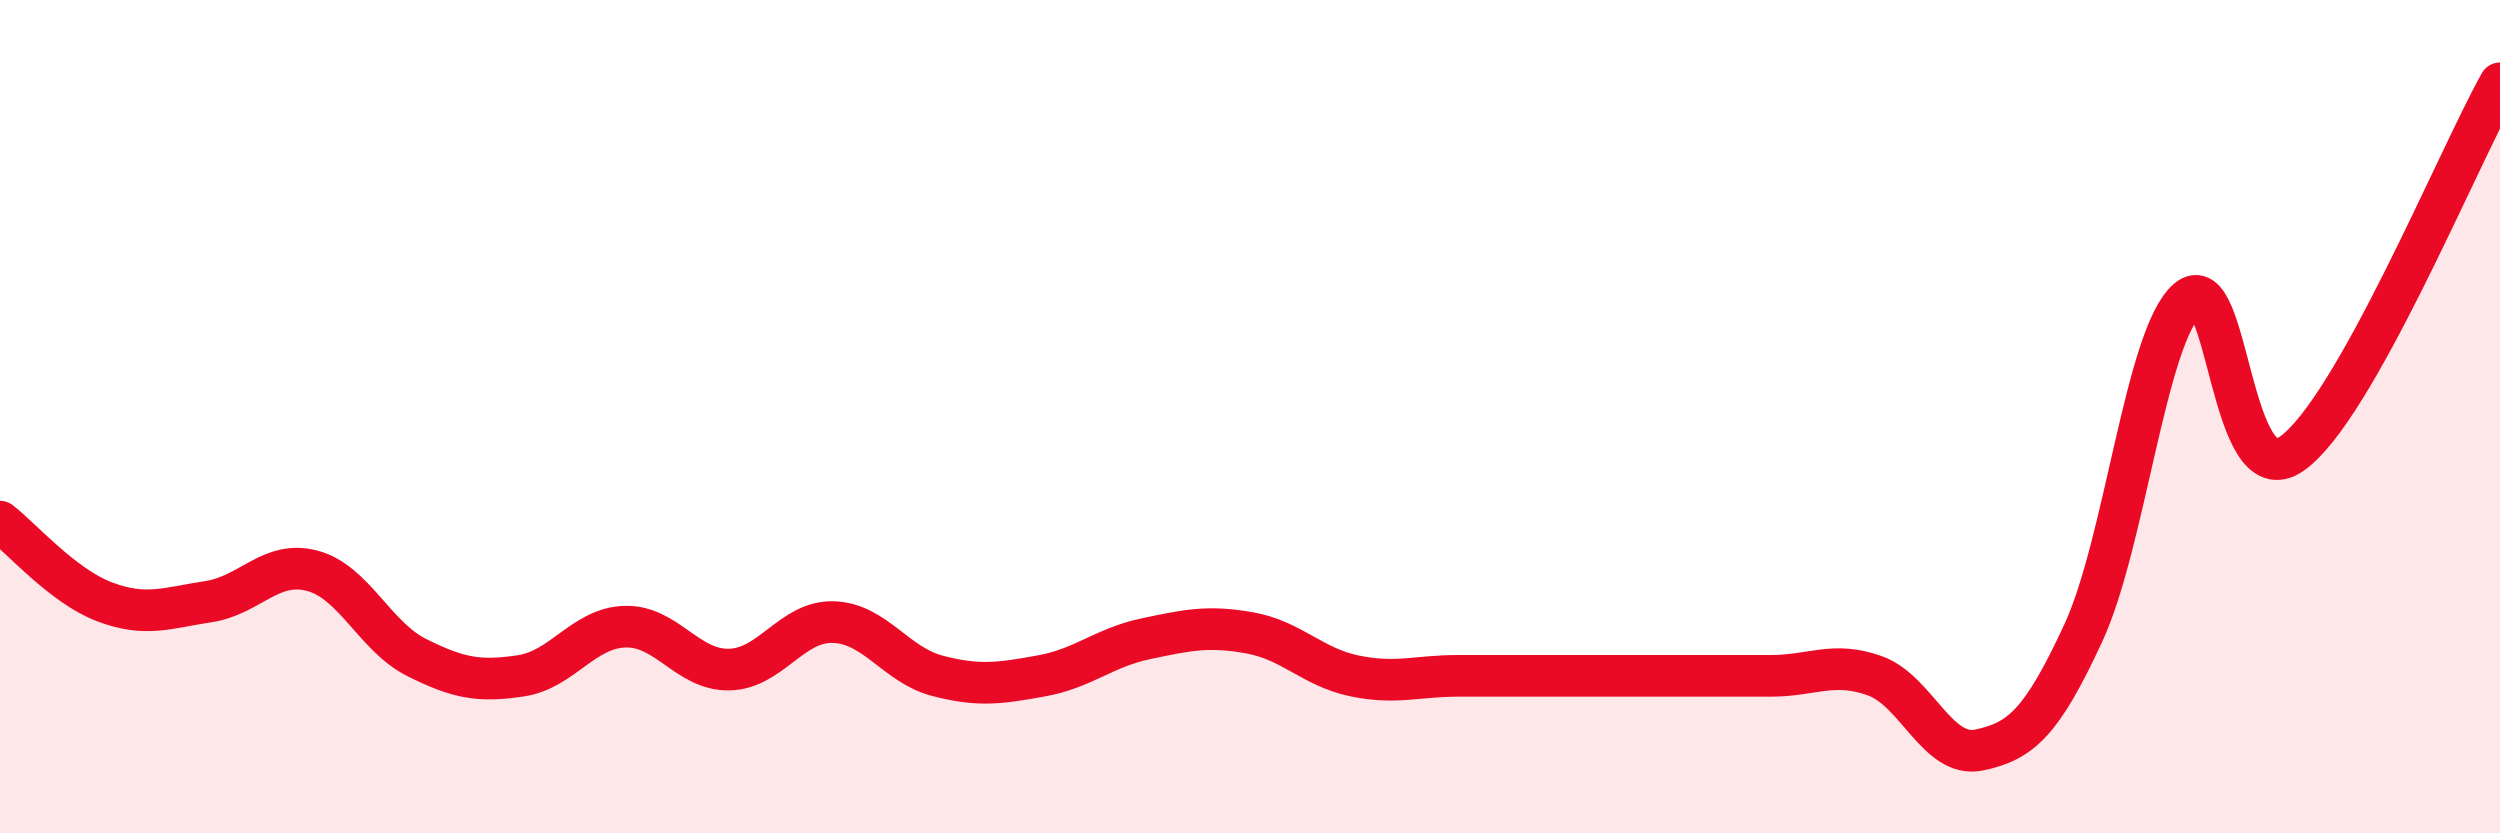
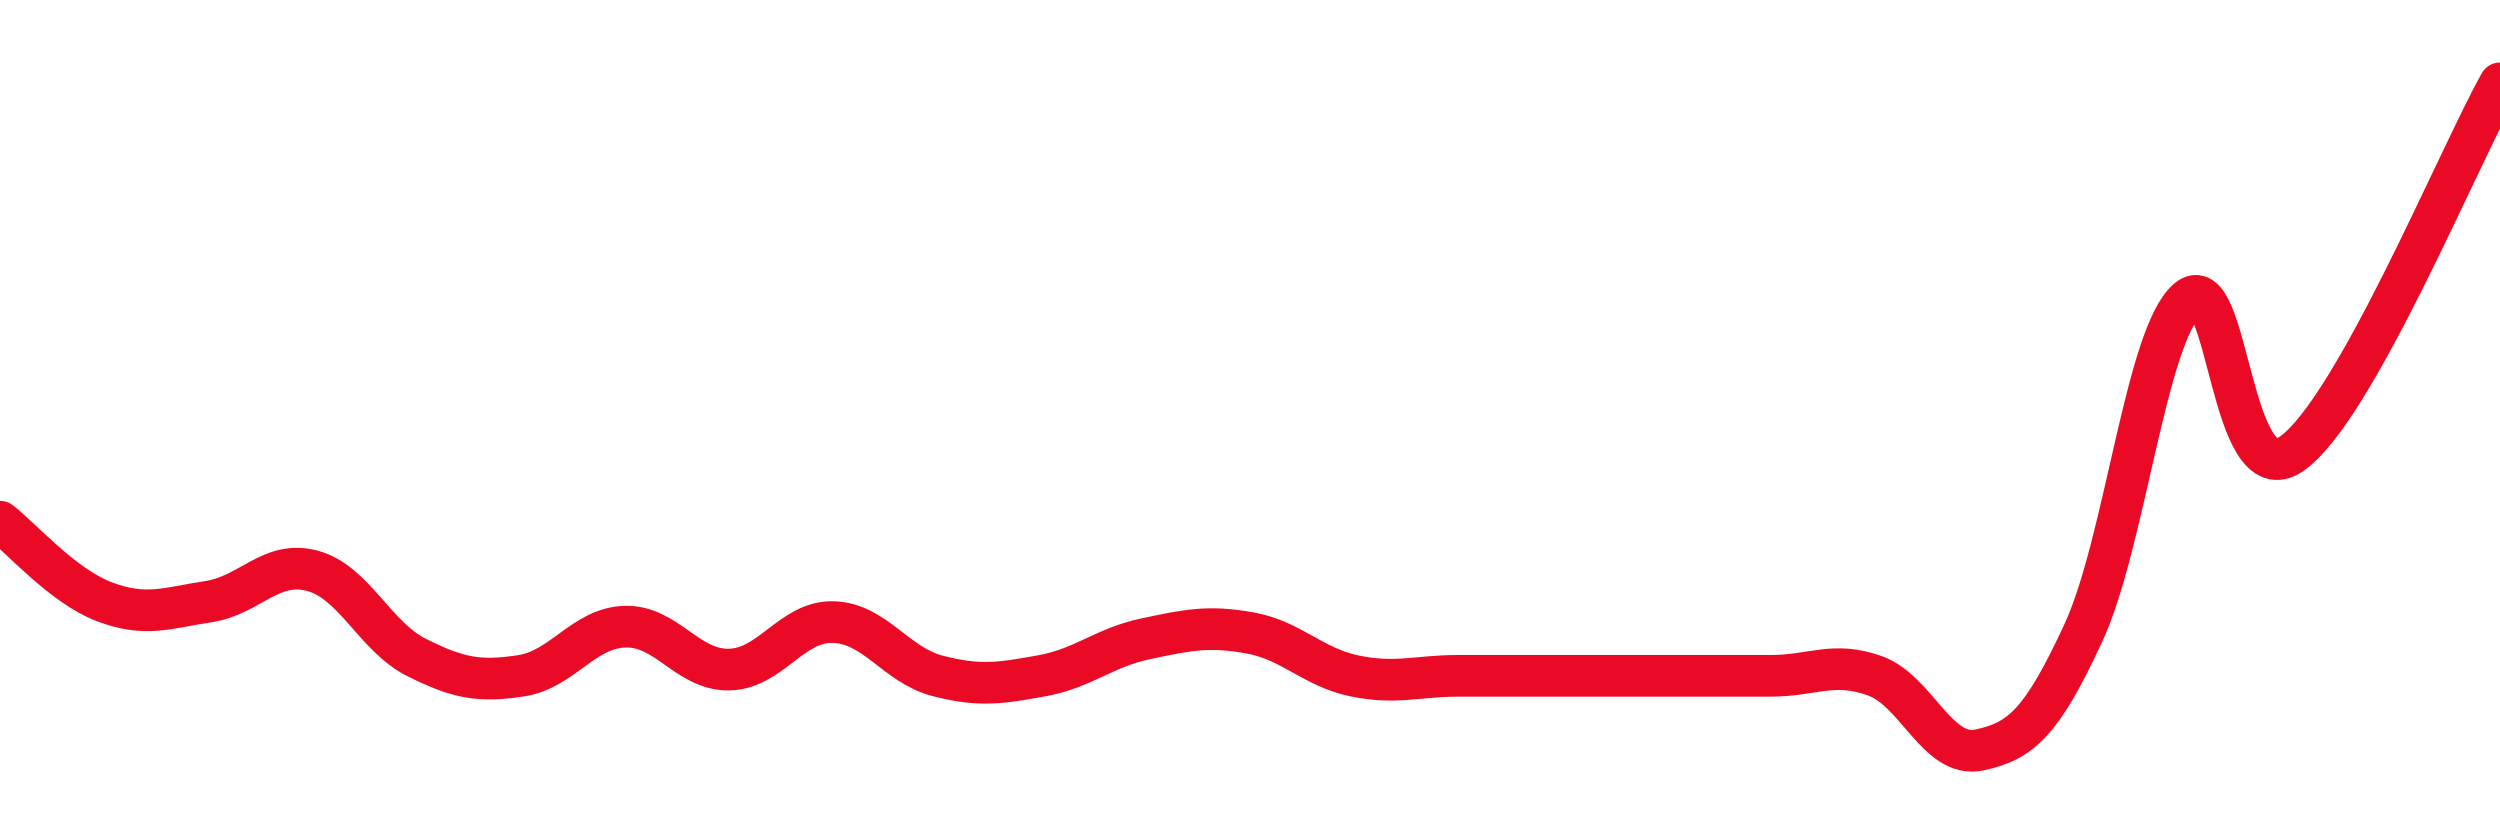
<svg xmlns="http://www.w3.org/2000/svg" width="60" height="20" viewBox="0 0 60 20">
-   <path d="M 0,12.52 C 0.5,12.9 1.5,14.06 2.5,14.44 C 3.5,14.82 4,14.59 5,14.44 C 6,14.29 6.5,13.43 7.5,13.7 C 8.5,13.97 9,15.28 10,15.78 C 11,16.28 11.5,16.37 12.5,16.22 C 13.5,16.07 14,15.07 15,15.04 C 16,15.01 16.5,16.09 17.5,16.07 C 18.5,16.05 19,14.9 20,14.93 C 21,14.96 21.5,15.96 22.5,16.22 C 23.5,16.48 24,16.4 25,16.22 C 26,16.04 26.5,15.54 27.5,15.33 C 28.5,15.12 29,15.01 30,15.19 C 31,15.37 31.5,16.01 32.5,16.22 C 33.5,16.43 34,16.22 35,16.22 C 36,16.22 36.5,16.22 37.5,16.22 C 38.5,16.22 39,16.22 40,16.22 C 41,16.22 41.5,16.22 42.5,16.22 C 43.5,16.22 44,15.86 45,16.22 C 46,16.58 46.5,18.21 47.5,18 C 48.5,17.79 49,17.35 50,15.19 C 51,13.03 51.5,8.05 52.5,7.19 C 53.5,6.33 53.5,11.93 55,10.89 C 56.5,9.85 59,3.78 60,2L60 20L0 20Z" fill="#EB0A25" opacity="0.1" stroke-linecap="round" stroke-linejoin="round" />
  <path d="M 0,12.52 C 0.5,12.9 1.5,14.06 2.5,14.44 C 3.5,14.82 4,14.59 5,14.44 C 6,14.29 6.5,13.43 7.5,13.7 C 8.5,13.97 9,15.28 10,15.78 C 11,16.28 11.5,16.37 12.5,16.22 C 13.5,16.07 14,15.07 15,15.04 C 16,15.01 16.5,16.09 17.5,16.07 C 18.5,16.05 19,14.9 20,14.93 C 21,14.96 21.5,15.96 22.5,16.22 C 23.5,16.48 24,16.4 25,16.22 C 26,16.04 26.5,15.54 27.5,15.33 C 28.5,15.12 29,15.01 30,15.19 C 31,15.37 31.5,16.01 32.5,16.22 C 33.5,16.43 34,16.22 35,16.22 C 36,16.22 36.5,16.22 37.5,16.22 C 38.5,16.22 39,16.22 40,16.22 C 41,16.22 41.5,16.22 42.5,16.22 C 43.5,16.22 44,15.86 45,16.22 C 46,16.58 46.5,18.21 47.5,18 C 48.5,17.79 49,17.35 50,15.19 C 51,13.03 51.5,8.05 52.5,7.19 C 53.5,6.33 53.5,11.93 55,10.89 C 56.5,9.85 59,3.78 60,2" stroke="#EB0A25" stroke-width="1" fill="none" stroke-linecap="round" stroke-linejoin="round" />
</svg>